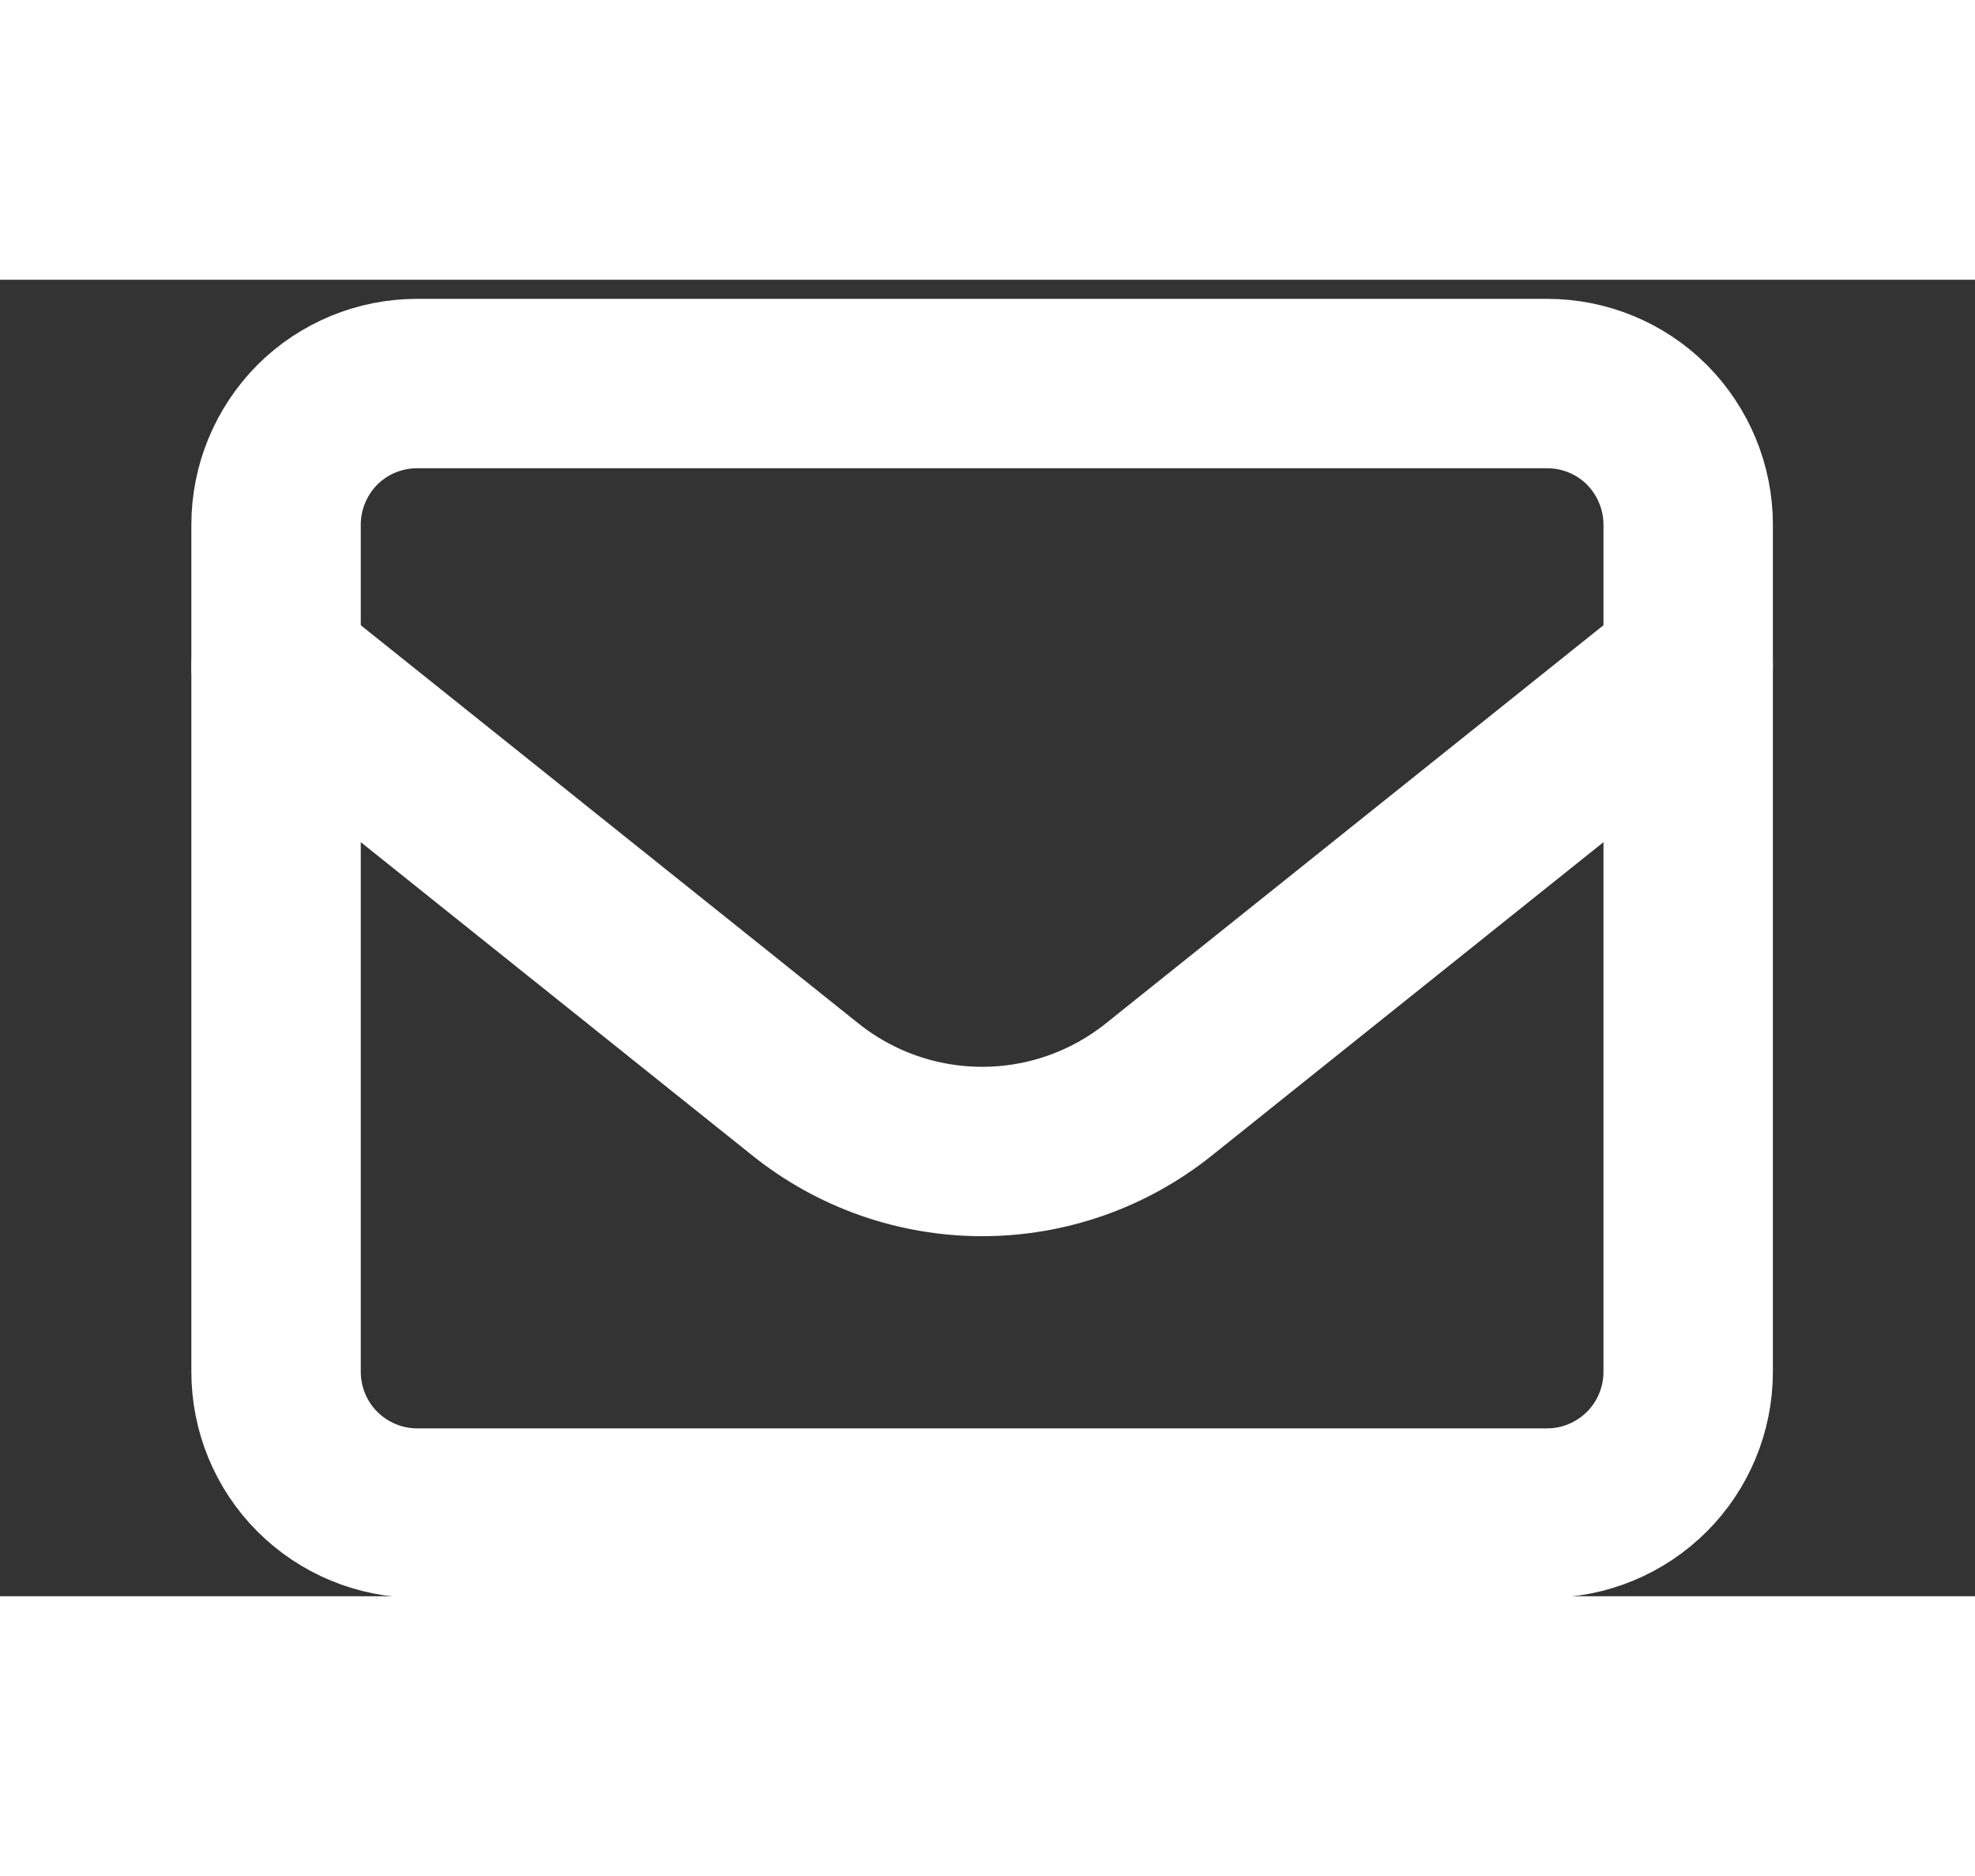
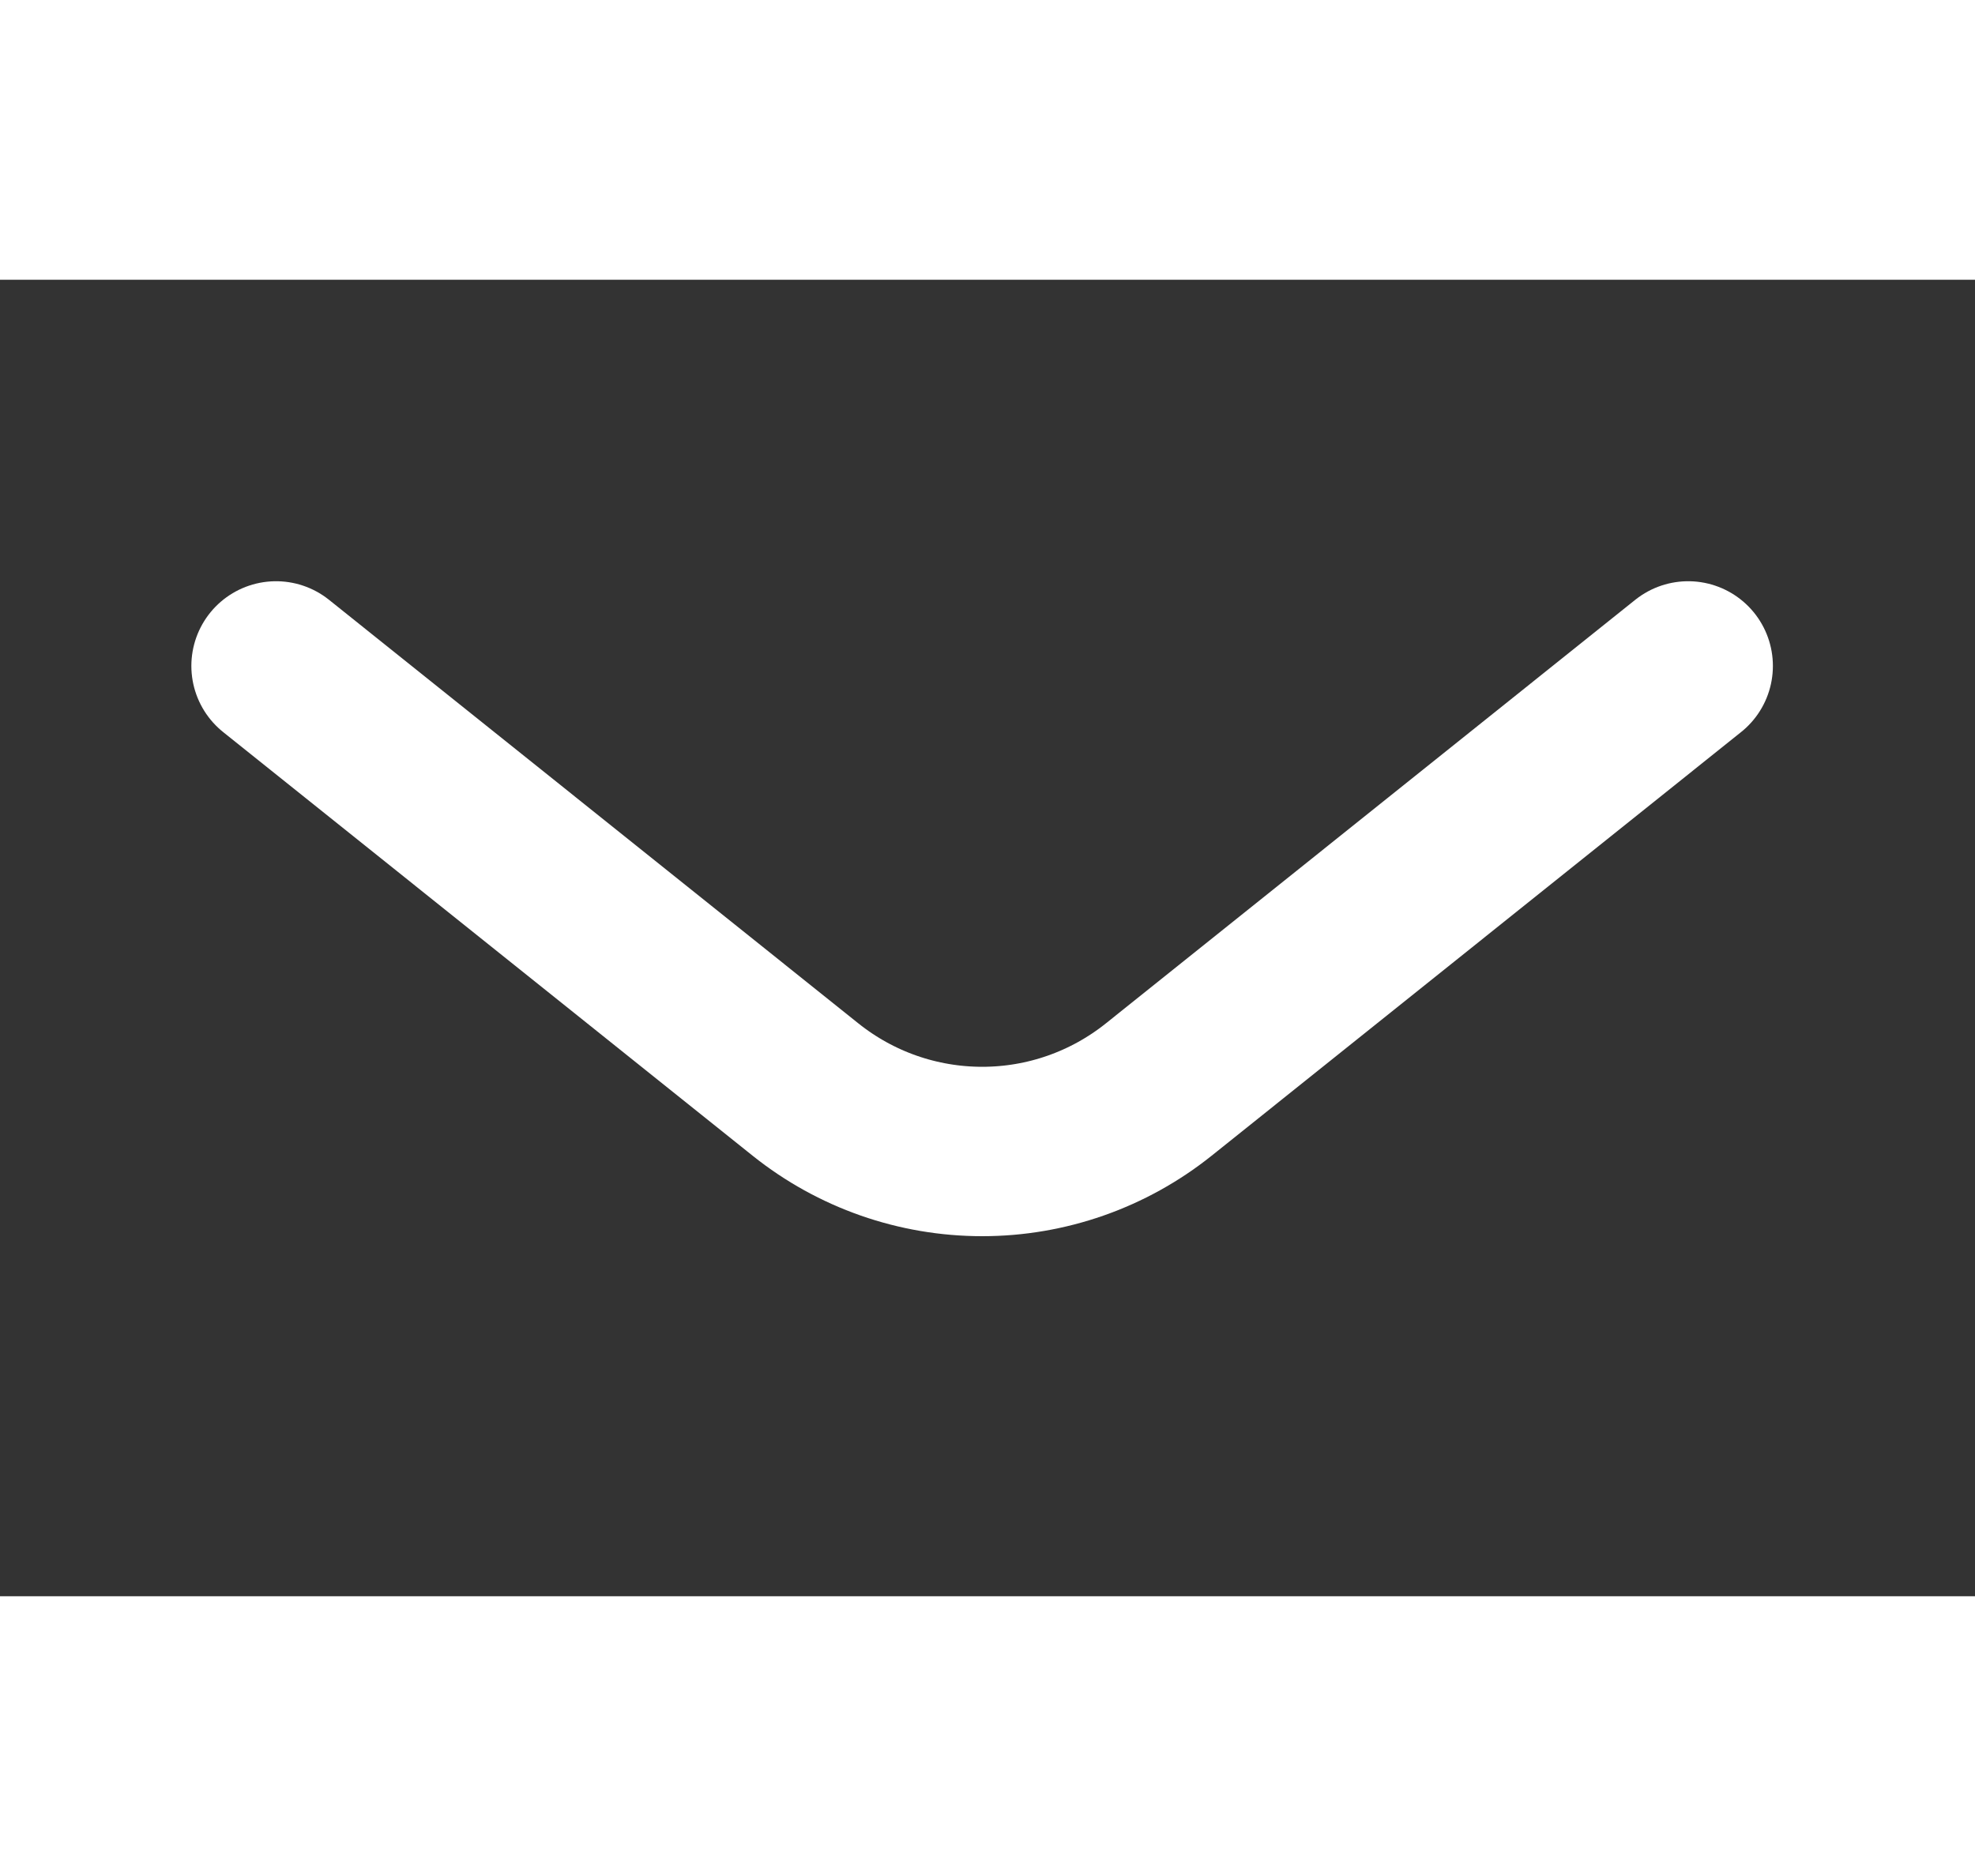
<svg xmlns="http://www.w3.org/2000/svg" width="20" height="19" viewBox="0 0 9 6" fill="none">
  <rect x="0" y="0" width="9" height="6" fill="#333333" stroke="none" />
-   <path d="M1.258 1.116C1.258 0.946 1.326 0.782 1.446 0.661C1.567 0.54 1.731 0.473 1.901 0.473H7.05C7.22 0.473 7.384 0.54 7.505 0.661C7.625 0.782 7.693 0.946 7.693 1.116V4.977C7.693 5.148 7.625 5.312 7.505 5.432C7.384 5.553 7.22 5.621 7.05 5.621H1.901C1.731 5.621 1.567 5.553 1.446 5.432C1.326 5.312 1.258 5.148 1.258 4.977V1.116Z" stroke="white" stroke-width="0.772" stroke-linecap="round" stroke-linejoin="round" />
  <path d="M1.258 1.76L3.671 3.691C3.9 3.874 4.183 3.973 4.476 3.973C4.768 3.973 5.051 3.874 5.28 3.691L7.693 1.76" stroke="white" stroke-width="0.772" stroke-linecap="round" stroke-linejoin="round" />
</svg>